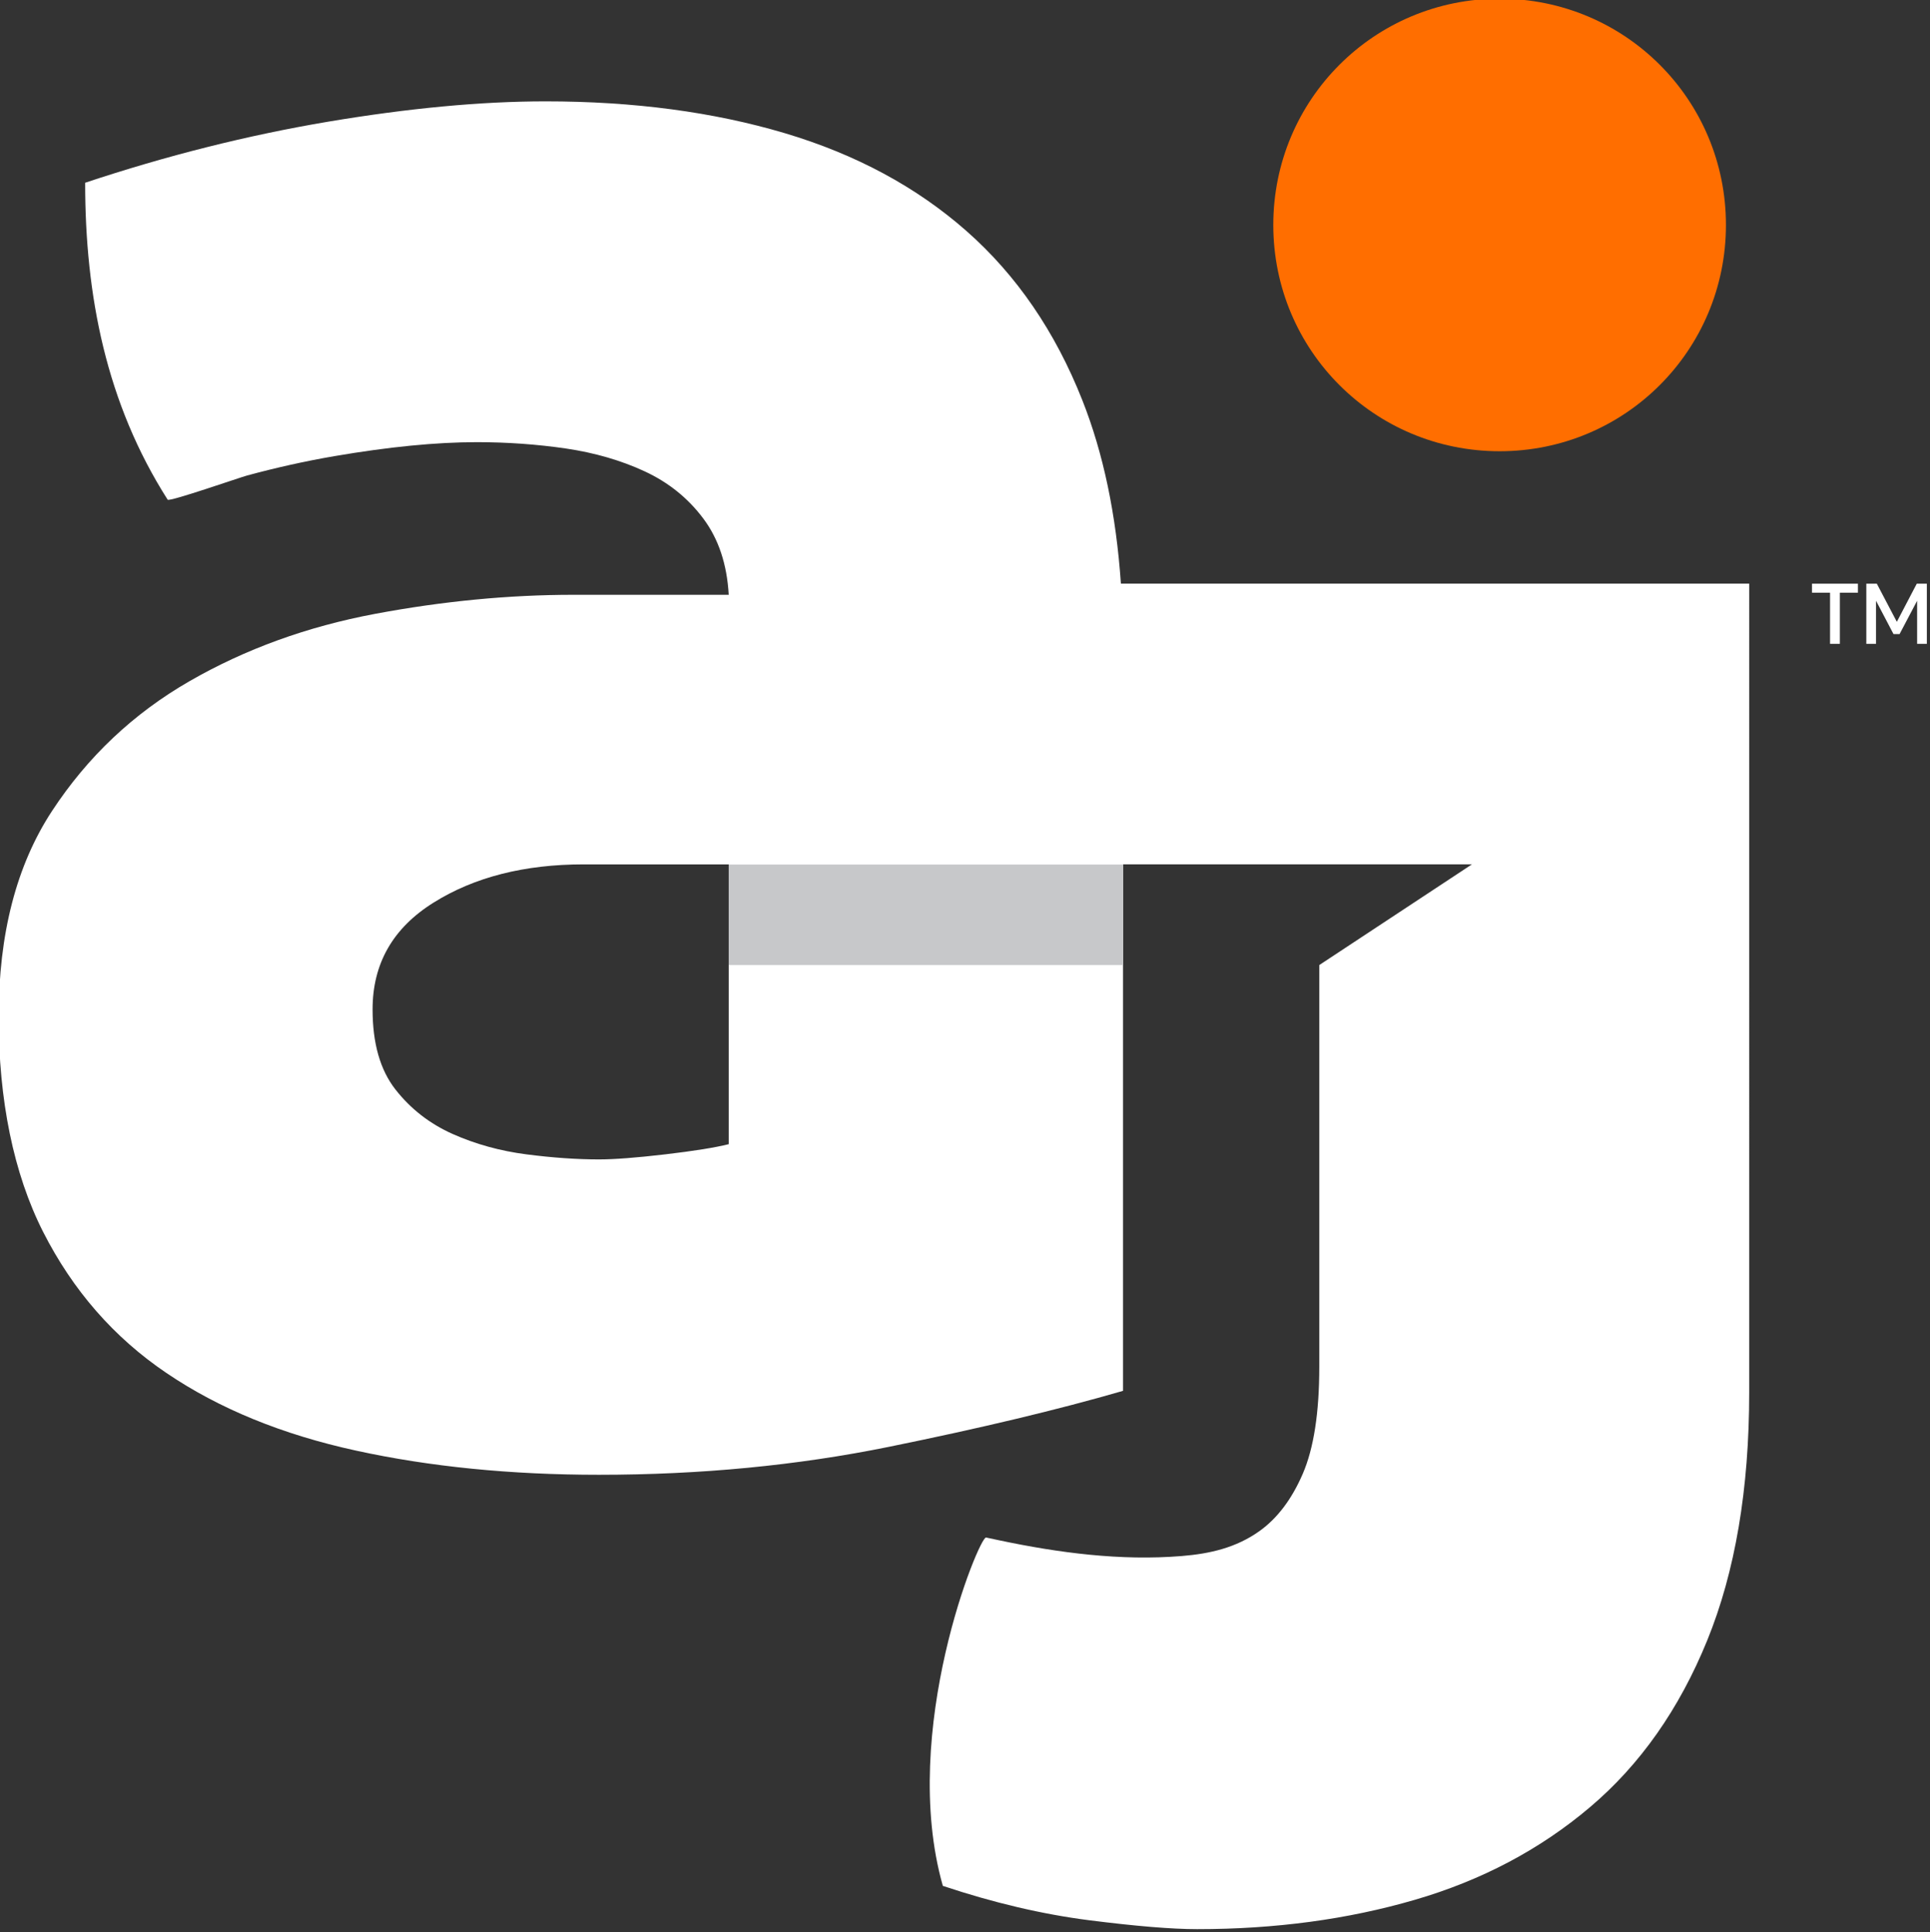
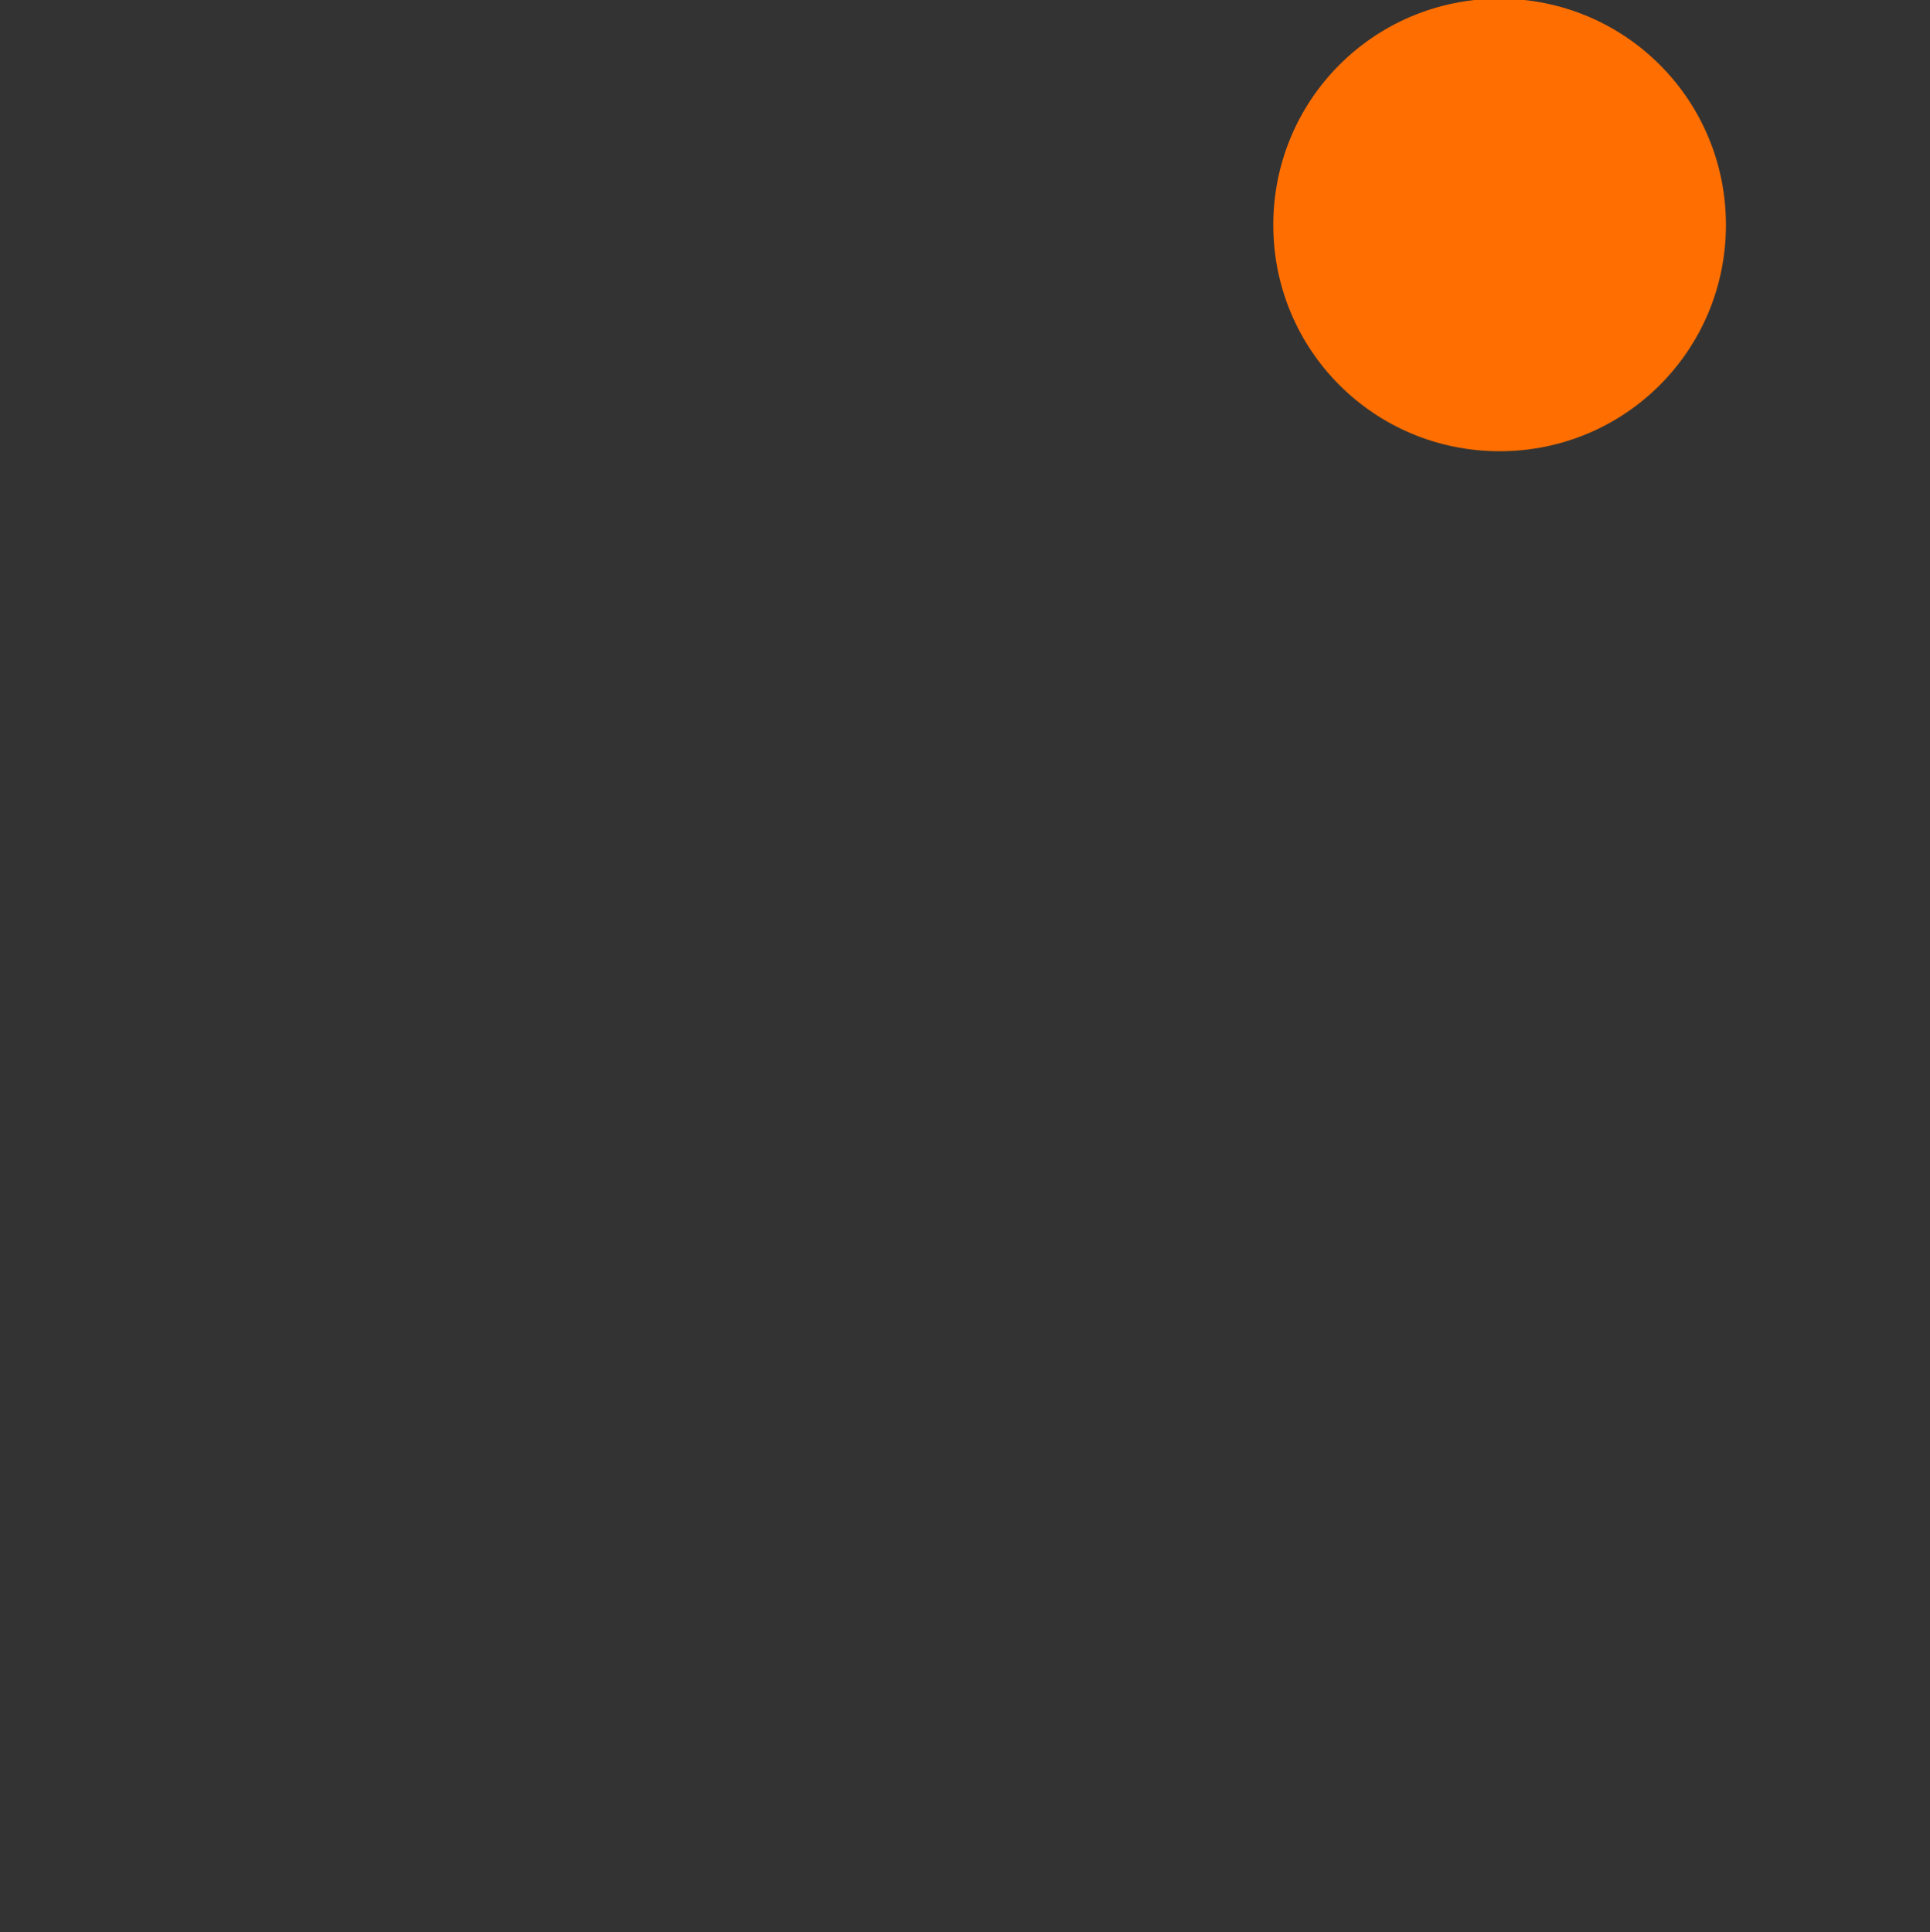
<svg xmlns="http://www.w3.org/2000/svg" width="721" height="722" stroke="none" stroke-linecap="round" stroke-linejoin="round" fill="#fff" fill-rule="nonzero">
  <rect width="100%" height="100%" fill="#333333" stroke="none" />
-   <path d="M418.74 218.07c-1.77-25.78-6.54-48.66-14.41-68.54-10.13-25.64-24.56-46.71-43.24-63.18s-41.33-28.67-67.94-36.6c-26.61-7.91-56.4-11.88-89.33-11.88-24.1 0-51.16 2.55-81.26 7.6-30.1 5.08-60.33 12.68-90.75 22.81 0 42.15 7.85 82.36 30.82 118.42.58.9 26.91-8.29 29.67-9.03 10.75-2.91 21.65-5.36 32.64-7.24 20.26-3.47 38-5.22 53.21-5.22 11.4 0 22.47.8 33.27 2.37 10.75 1.59 20.57 4.43 29.45 8.55 8.87 4.13 16.15 9.99 21.85 17.6 5.7 7.6 8.87 17.09 9.51 28.51h-57.97c-24.1 0-48.8 2.37-74.14 7.12-25.34 4.76-48.46 13.14-69.36 25.18-20.91 12.04-38.02 28.19-51.32 48.47C6.14 323.28-.5 348.94-.5 379.98s5.54 58.45 16.61 80.3c11.1 21.85 26.44 39.45 46.11 52.75 19.62 13.3 43.24 22.97 70.79 28.97 27.57 6.02 57.8 9.03 90.75 9.03 38.02 0 74.14-3.49 108.35-10.45s63.34-13.92 87.42-20.91V322.96h130.34l-57.02 37.62v150.18c0 17.11-2.07 30.42-6.18 39.93-4.11 9.49-9.49 16.61-16.15 21.37-8.73 6.24-18.5 8.47-29.03 9.33-22.85 1.87-45.99-1.18-68.34-5.9l-4.78-1.02c-2.49-.56-32.6 72.19-16.15 130.16 19 6.34 37.2 10.61 54.63 12.84 17.42 2.21 30.88 3.33 40.39 3.33 29.13 0 56.22-3.65 81.24-10.94 25.02-7.28 46.89-18.84 65.57-34.69 18.68-15.83 33.27-36.58 43.72-62.24s15.69-56.54 15.69-92.66V218.06H418.73zM272.25 427.5c-5.08 1.28-13 2.55-23.76 3.81-10.77 1.26-19 1.89-24.72 1.89-8.23 0-17.26-.62-27.09-1.89-9.81-1.26-19-3.81-27.55-7.6-8.55-3.81-15.69-9.35-21.39-16.63s-8.55-17.25-8.55-29.94c0-17.11 7.6-30.42 22.81-39.91 15.21-9.51 33.89-14.27 56.06-14.27h54.17v104.53z" />
  <path d="M475.67 84.05c0-46.841 37.709-84.55 84.55-84.55s84.55 37.709 84.55 84.55-37.709 84.55-84.55 84.55-84.55-37.709-84.55-84.55z" fill="#ff6e00" />
-   <path d="M272.25 323.03h147.3v37.55H272.25z" fill="#c7c8ca" />
-   <path d="M683.66 240.56v-19.11h-6.74V218.08h17.15v3.37H687.33V240.56h-3.66zm13.55 0v-22.48h3.92l7.48 14.26 7.45-14.26h3.76v22.48H716.19v-16.09l-6.55 12.43h-2.28l-6.52-12.43v16.09h-3.63z" />
</svg>